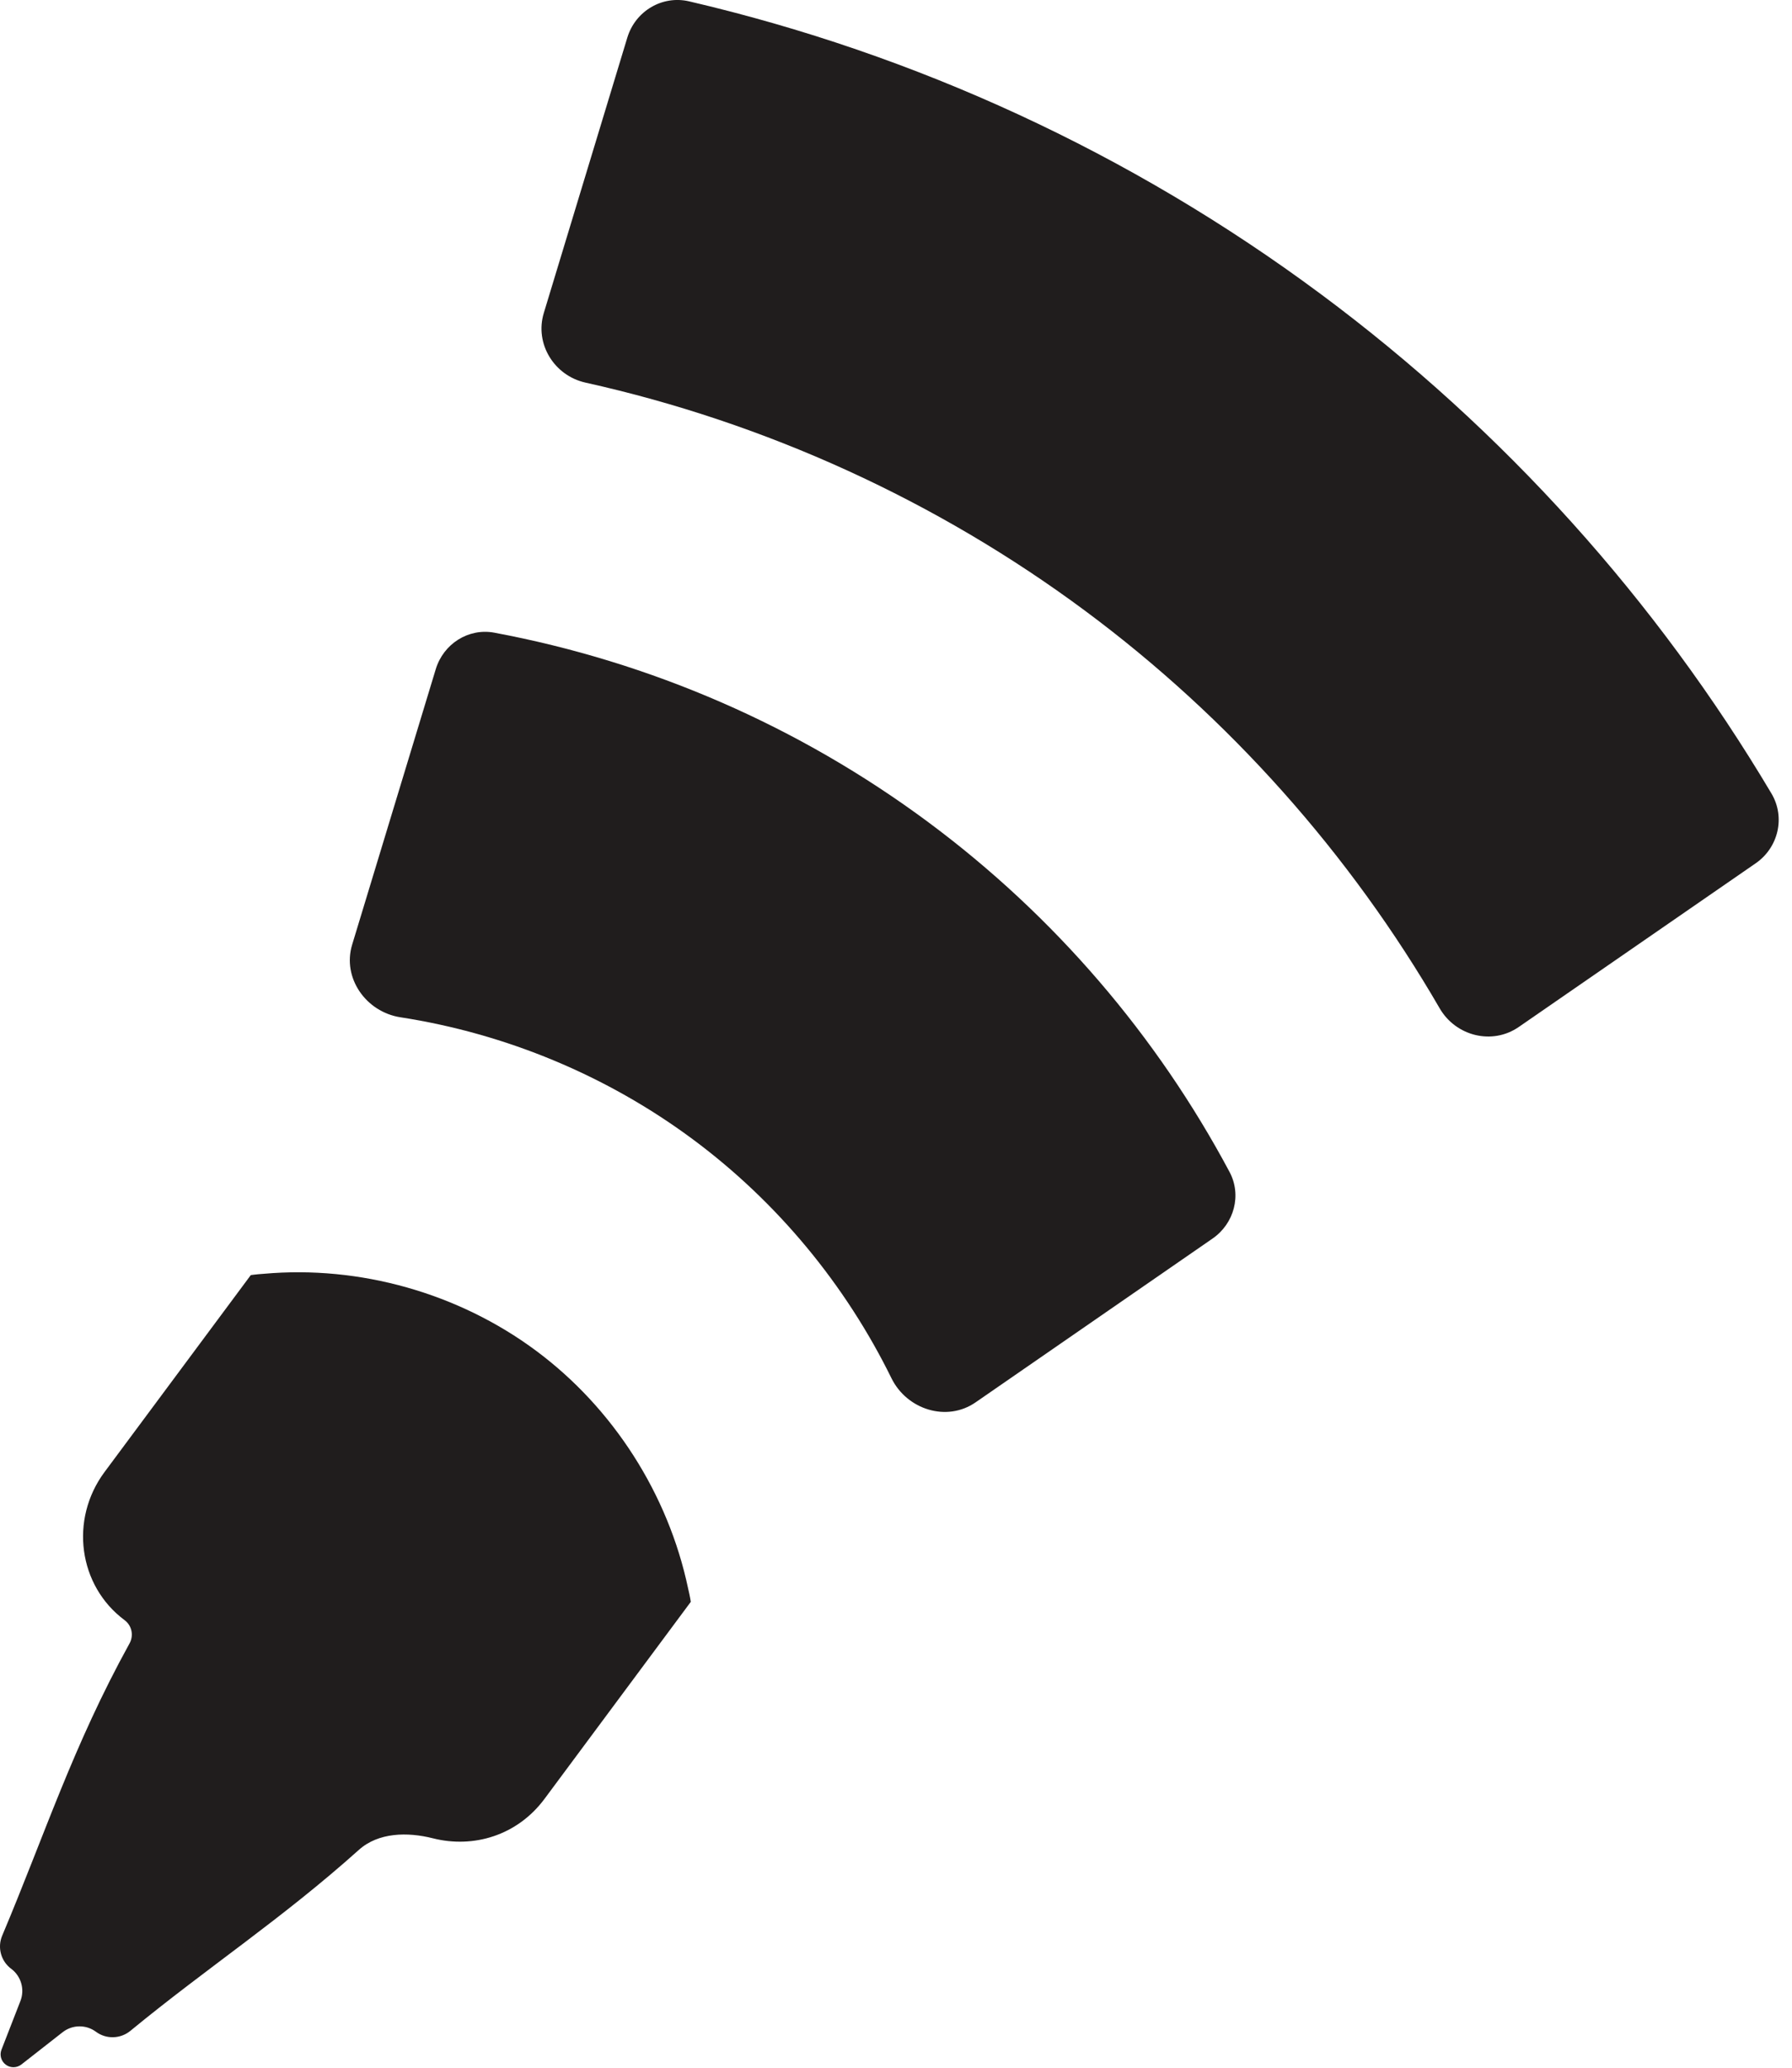
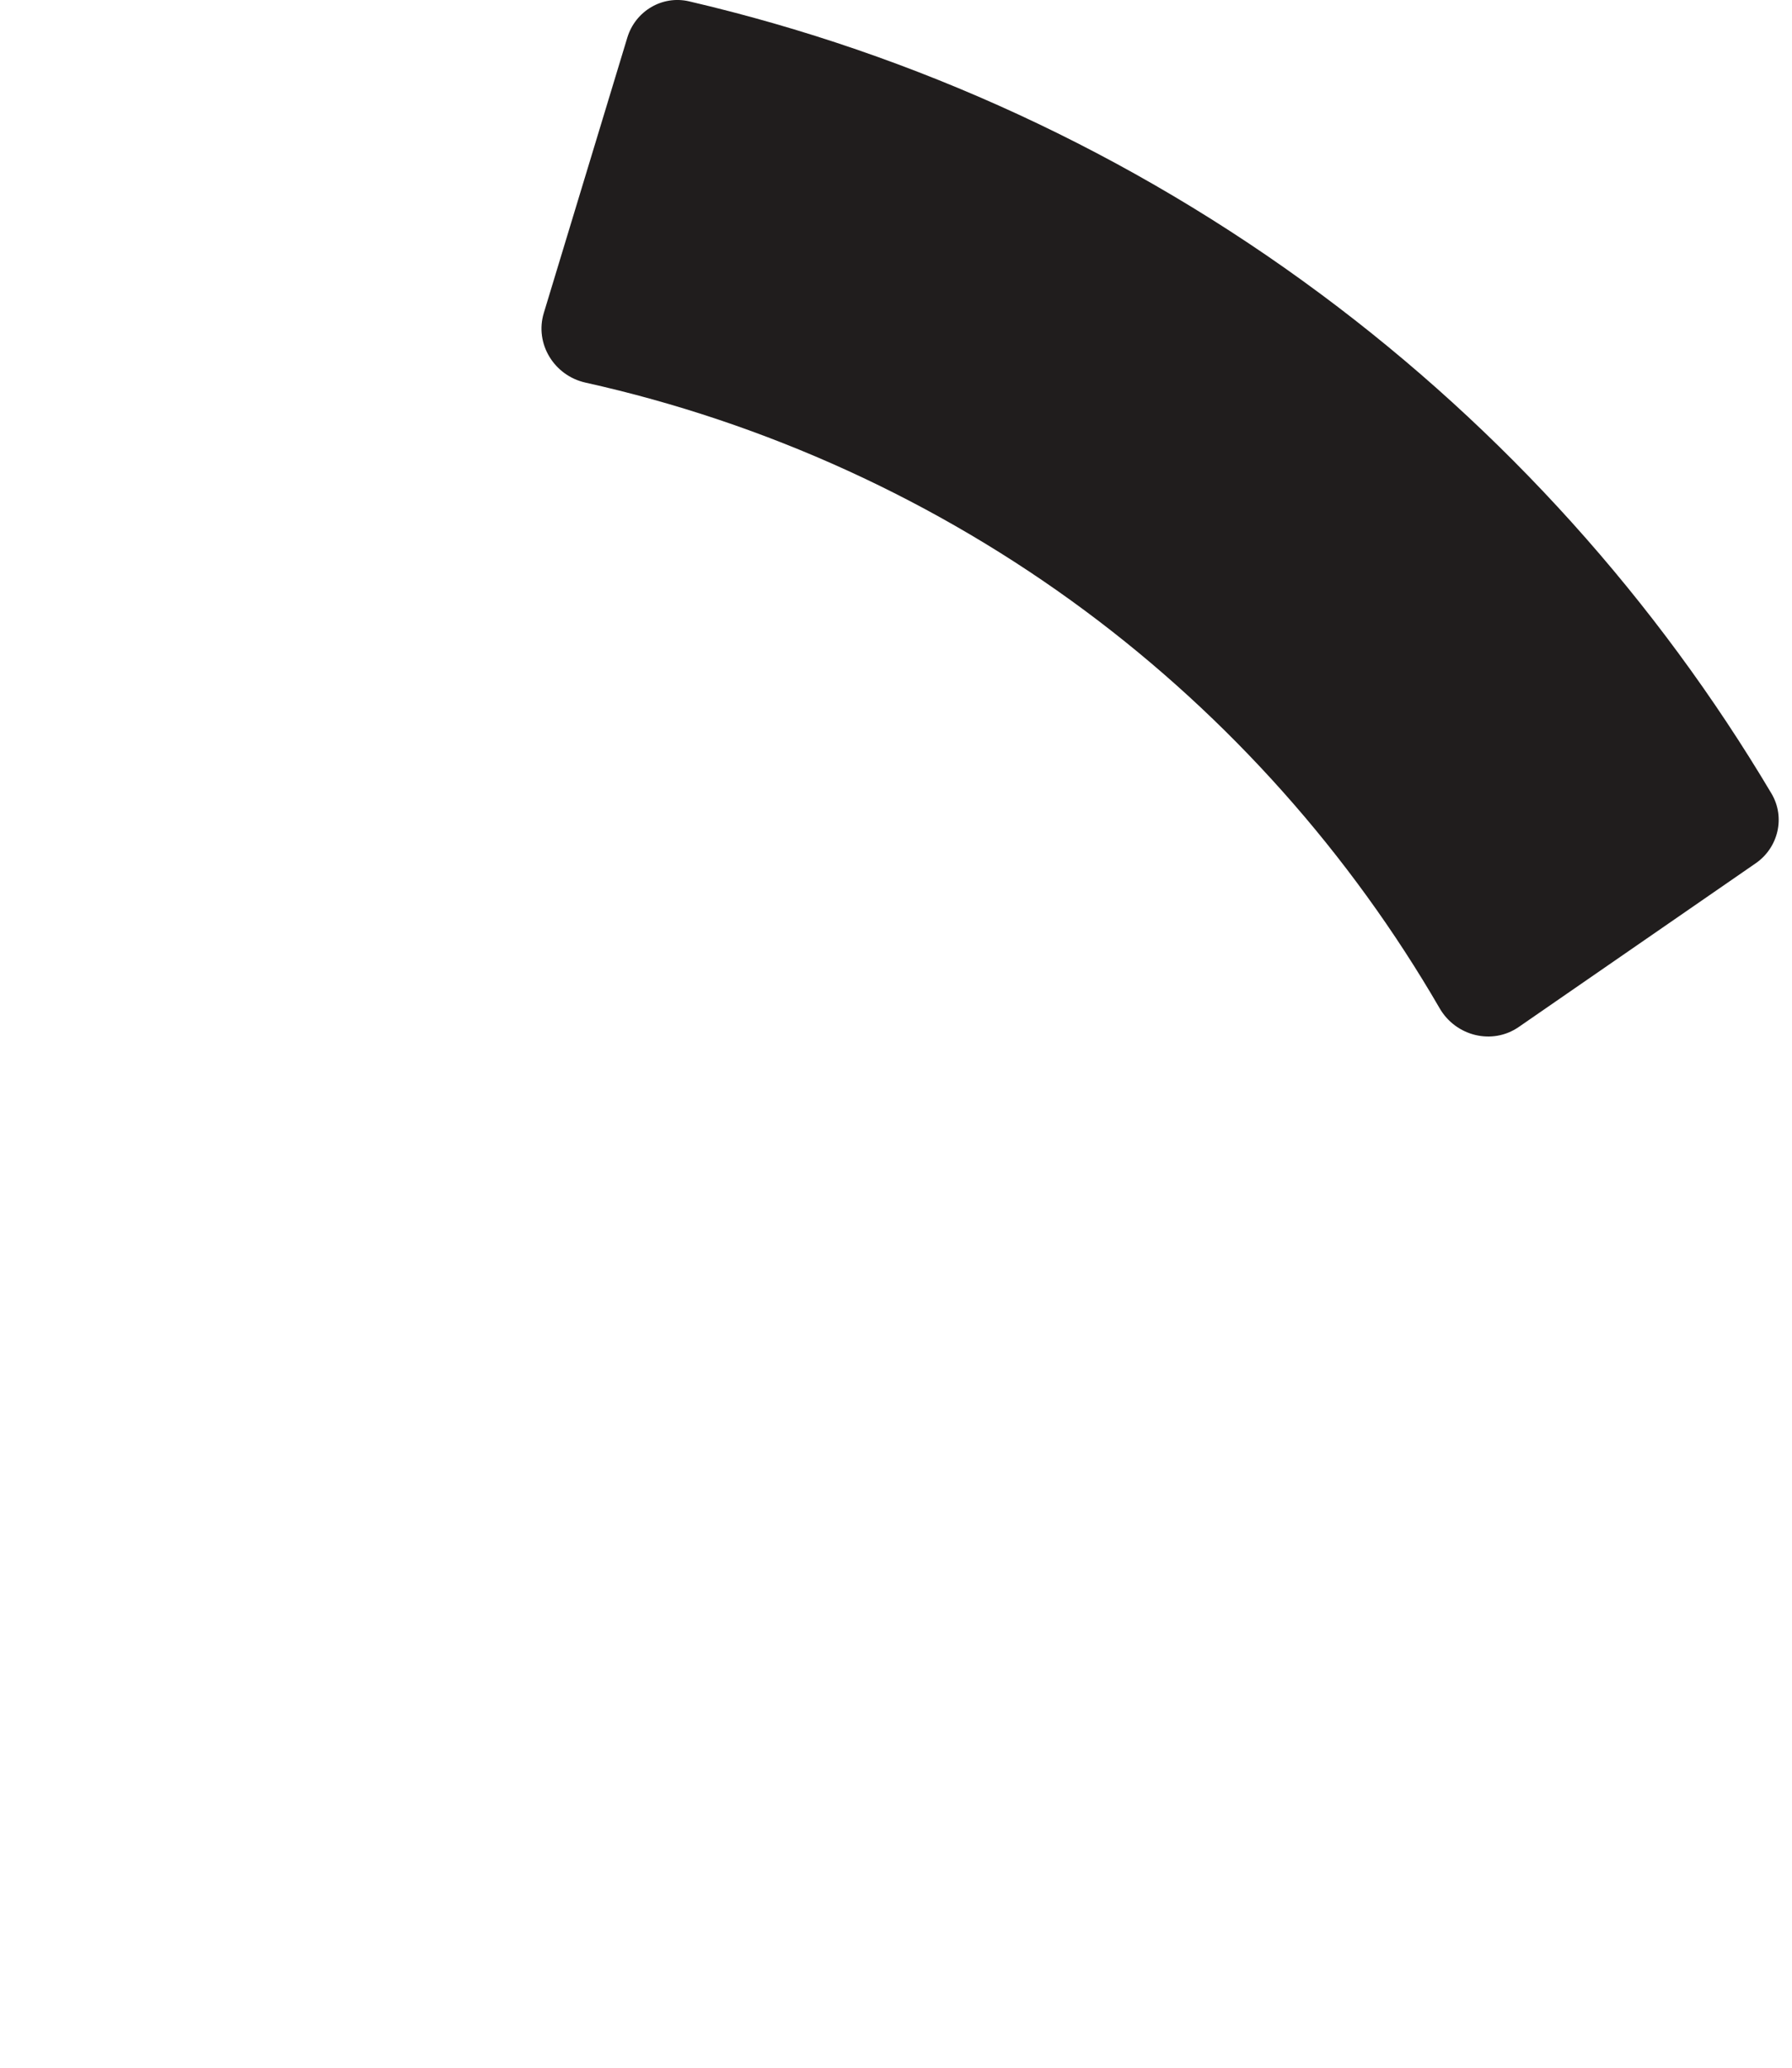
<svg xmlns="http://www.w3.org/2000/svg" width="39" height="45" viewBox="0 0 39 45" fill="none">
-   <path d="M11.665 29.395C13.347 30.644 14.542 32.517 14.975 34.567C15.017 34.744 15.034 34.857 15.034 34.861L11.851 39.148C11.257 39.948 10.303 40.23 9.421 40.007C8.868 39.867 8.235 39.878 7.81 40.259C6.139 41.758 4.521 42.813 2.838 44.197C2.623 44.374 2.313 44.384 2.089 44.218C1.872 44.057 1.575 44.061 1.362 44.228L0.465 44.93C0.366 45.007 0.227 45.01 0.126 44.934C0.025 44.859 -0.014 44.726 0.032 44.608L0.445 43.546C0.542 43.295 0.46 43.008 0.244 42.847C0.02 42.681 -0.061 42.382 0.048 42.125C0.98 39.913 1.588 37.998 2.819 35.766C2.914 35.594 2.87 35.377 2.712 35.26C1.705 34.511 1.509 33.068 2.275 32.036L5.458 27.75C5.462 27.75 5.567 27.733 5.738 27.722C7.83 27.534 9.979 28.143 11.665 29.395Z" fill="#201D1D" />
-   <path d="M20.205 17.895C22.951 19.934 25.178 22.542 26.759 25.505C27.028 26.009 26.86 26.63 26.389 26.955L21.23 30.521C20.603 30.953 19.737 30.677 19.401 29.994C18.398 27.952 16.911 26.155 15.08 24.796C13.211 23.408 11.009 22.494 8.714 22.139C7.966 22.023 7.444 21.284 7.664 20.559L9.484 14.562C9.651 14.013 10.193 13.664 10.758 13.769C14.148 14.403 17.384 15.8 20.205 17.895Z" fill="#201D1D" />
  <path d="M28.742 6.398C32.739 9.366 36.059 13.073 38.554 17.271C38.859 17.786 38.704 18.446 38.211 18.787L33.052 22.351C32.476 22.749 31.683 22.55 31.332 21.944C29.382 18.578 26.746 15.617 23.62 13.296C20.394 10.9 16.664 9.199 12.743 8.327C12.061 8.176 11.632 7.481 11.835 6.812L13.653 0.817C13.828 0.242 14.411 -0.107 14.996 0.029C19.919 1.177 24.605 3.325 28.742 6.398Z" fill="#201D1D" />
</svg>